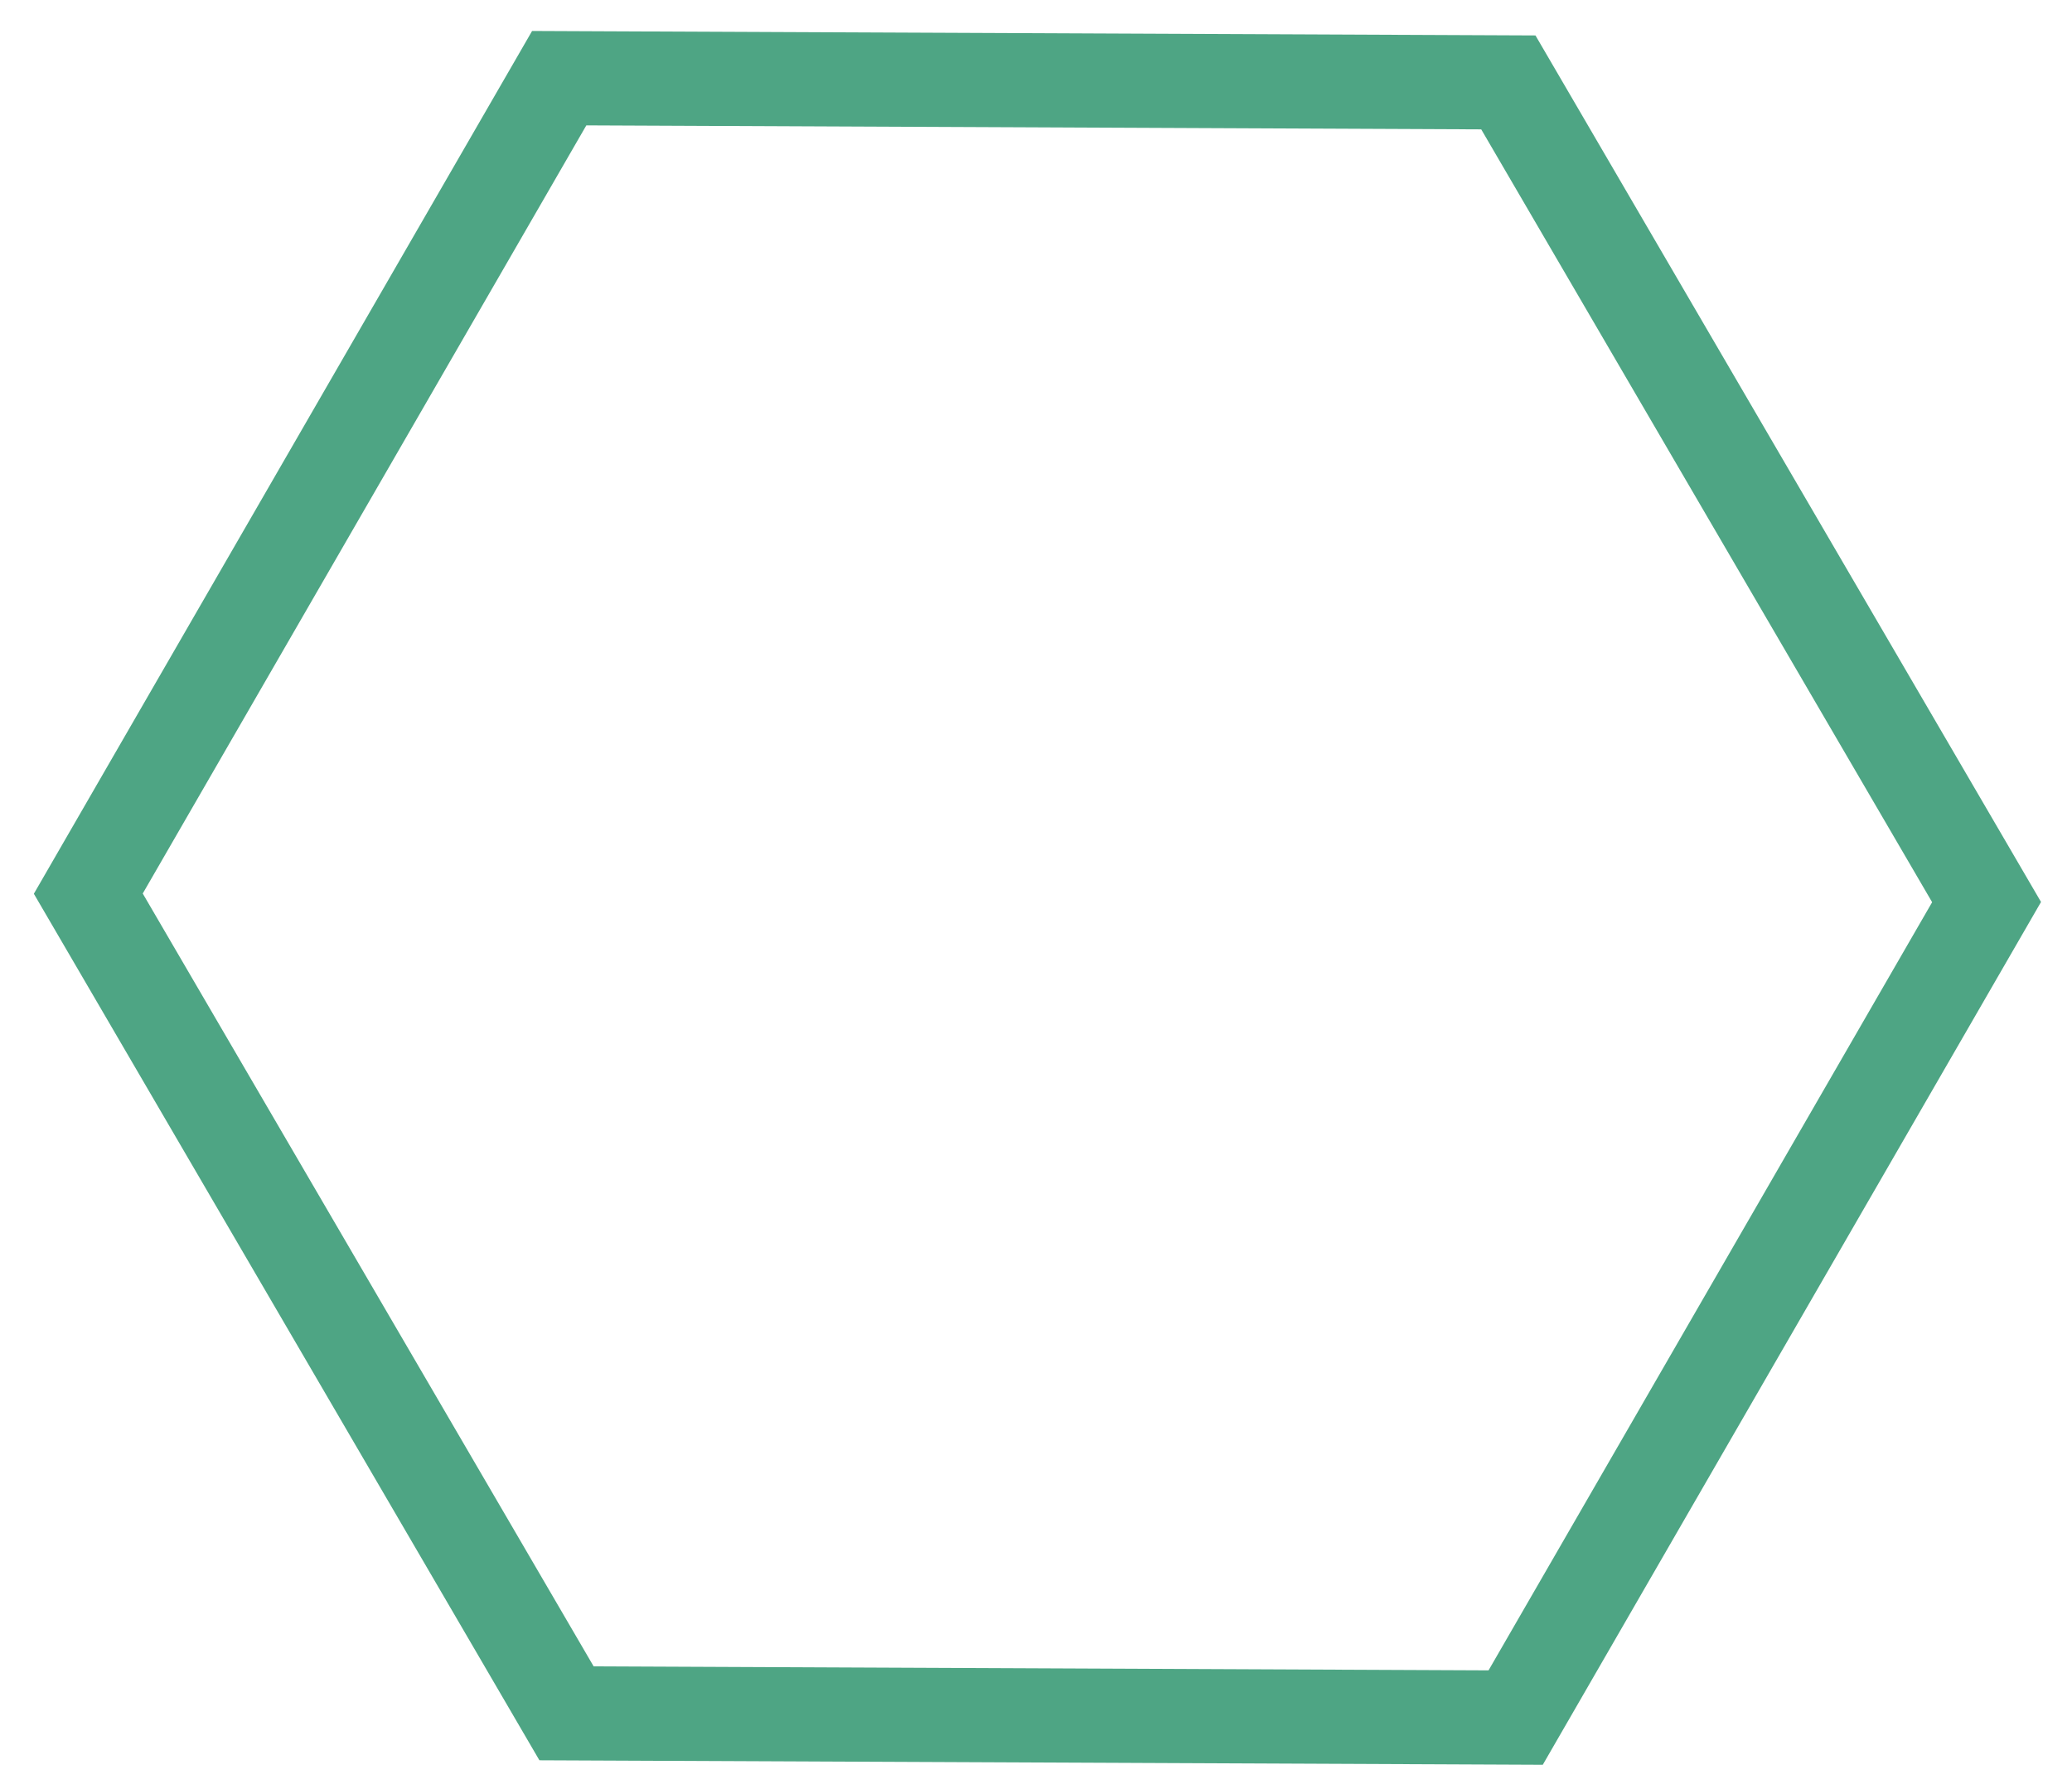
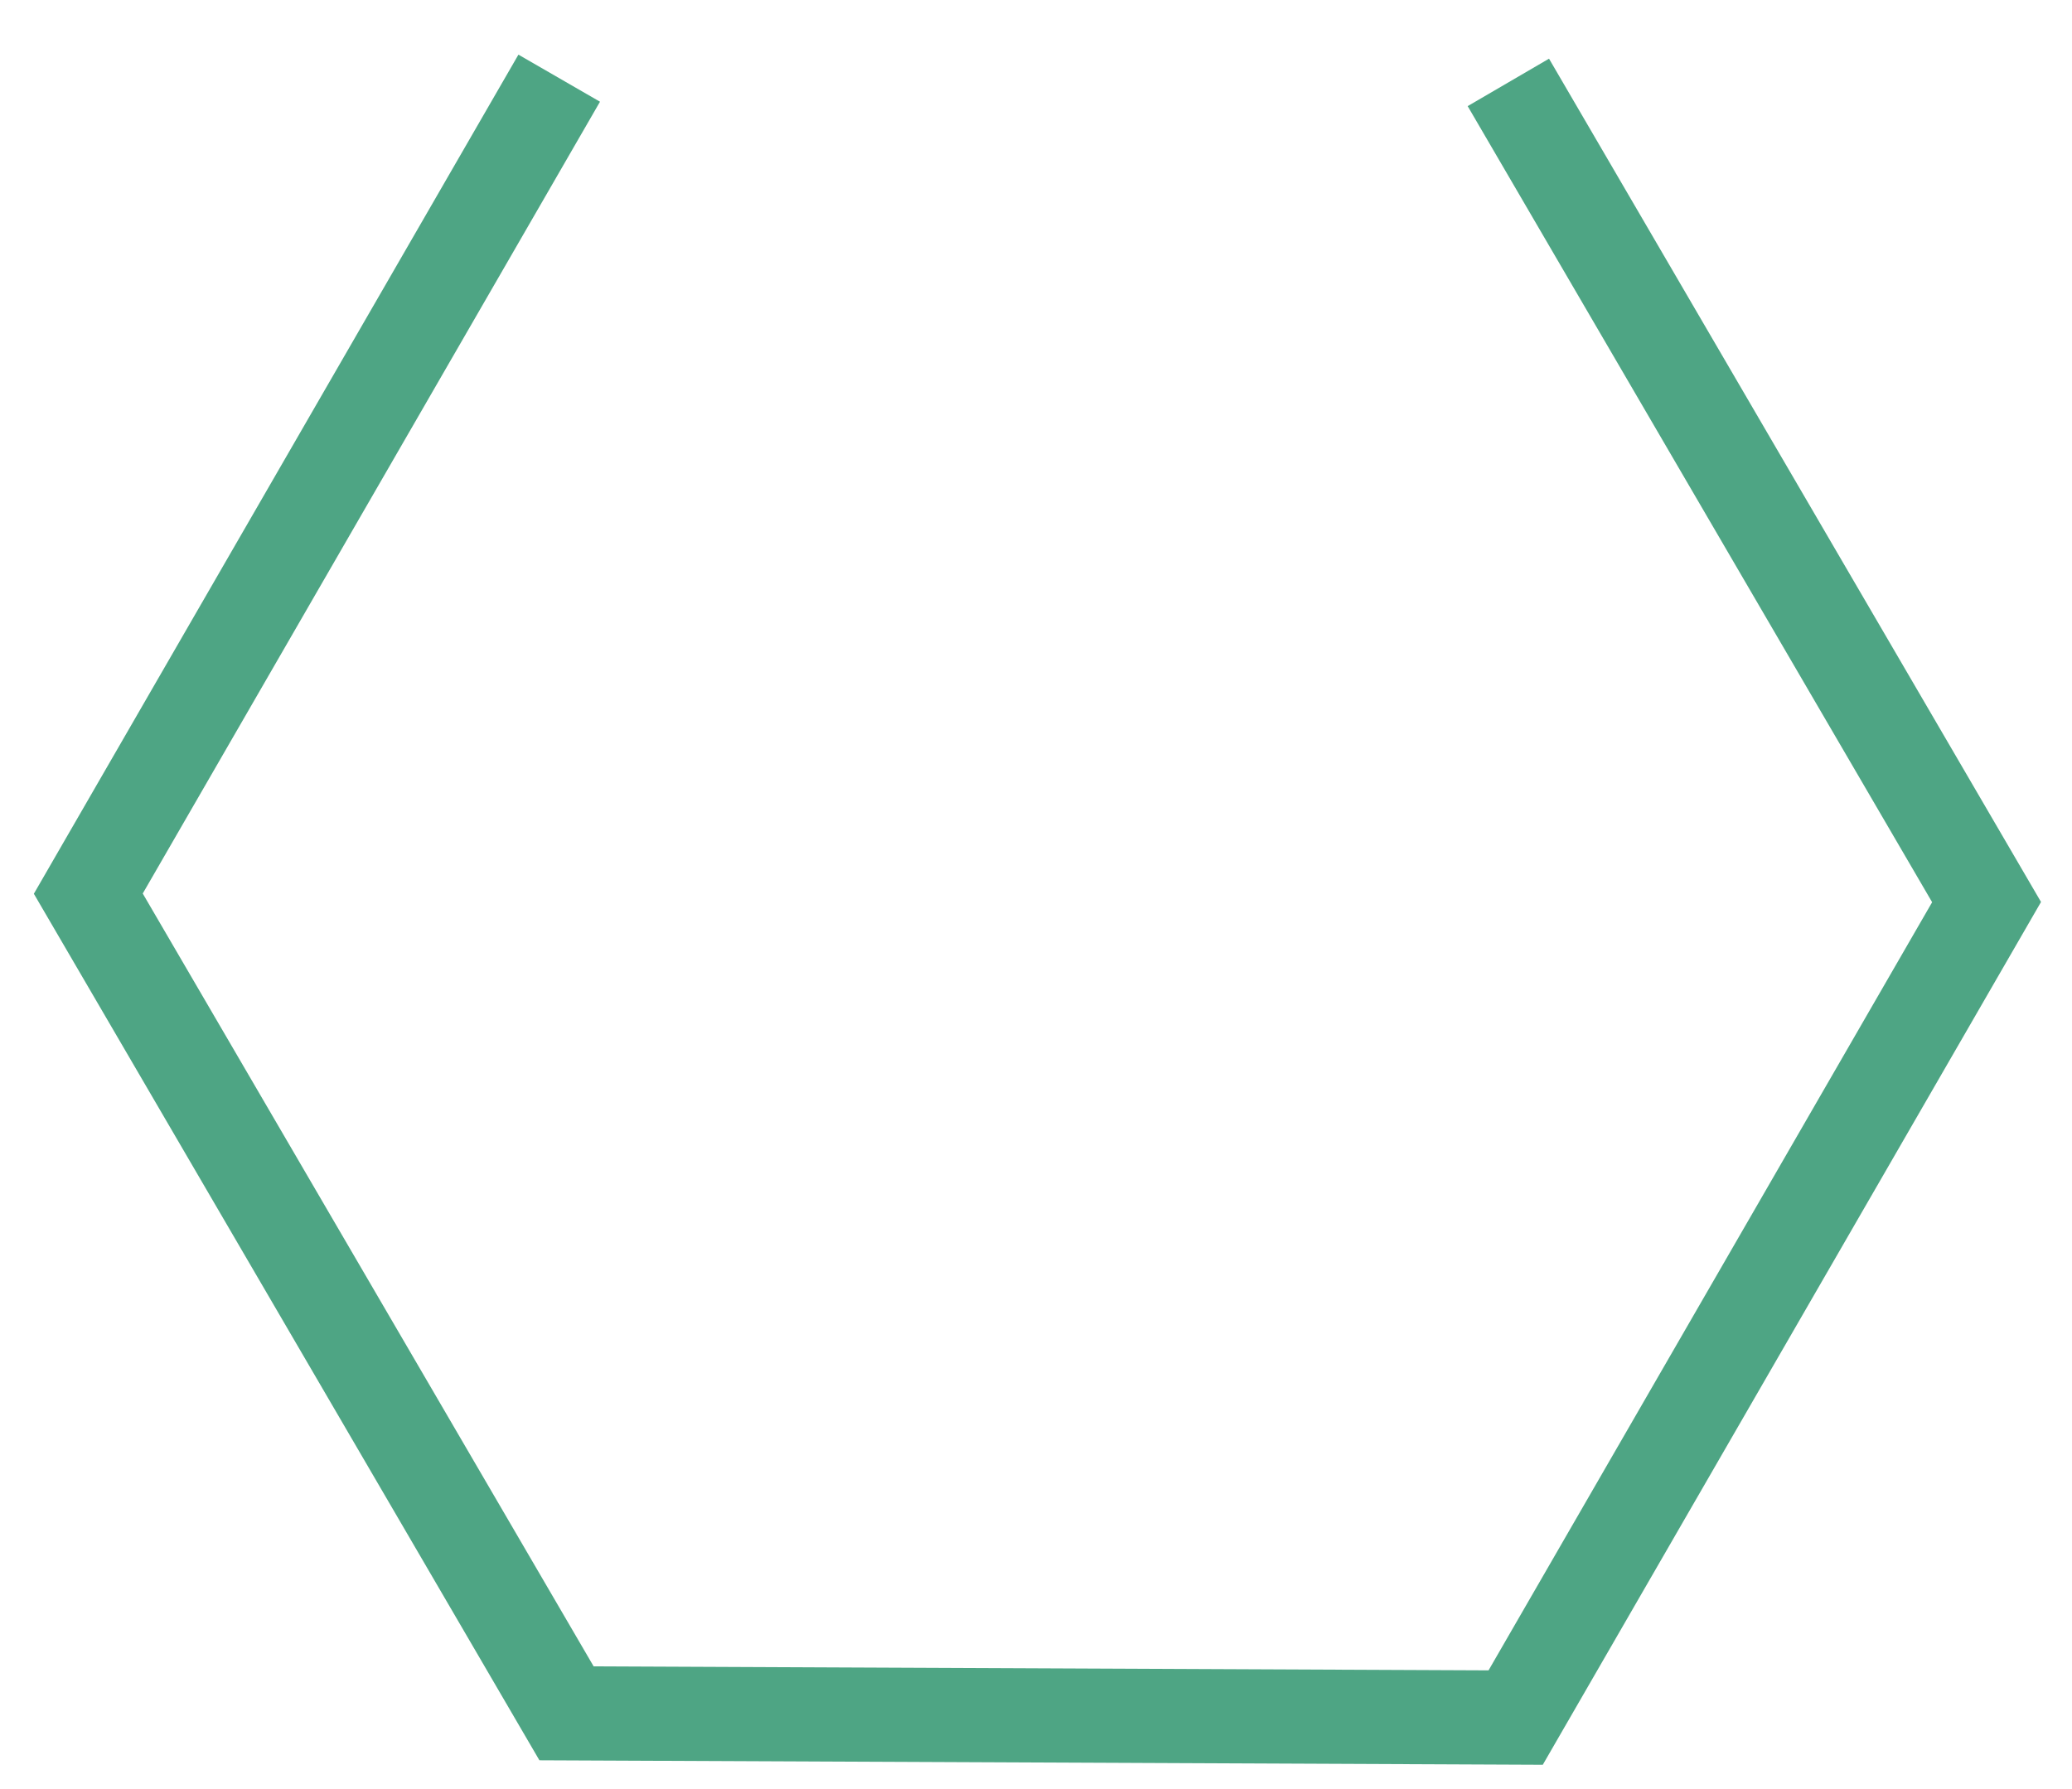
<svg xmlns="http://www.w3.org/2000/svg" width="44" height="38" viewBox="0 0 44 38">
-   <path fill="none" fill-rule="evenodd" stroke="#4EA584" stroke-width="2" d="M1125.031 4279.071L1142.531 4289.071 1142.531 4309.071 1125.031 4319.071 1107.531 4309.071 1107.531 4289.071z" transform="rotate(30 8560.12 100.844)" />
+   <path fill="none" fill-rule="evenodd" stroke="#4EA584" stroke-width="2" d="M1125.031 4279.071L1142.531 4289.071 1142.531 4309.071 1125.031 4319.071 1107.531 4309.071 1107.531 4289.071" transform="rotate(30 8560.12 100.844)" />
</svg>